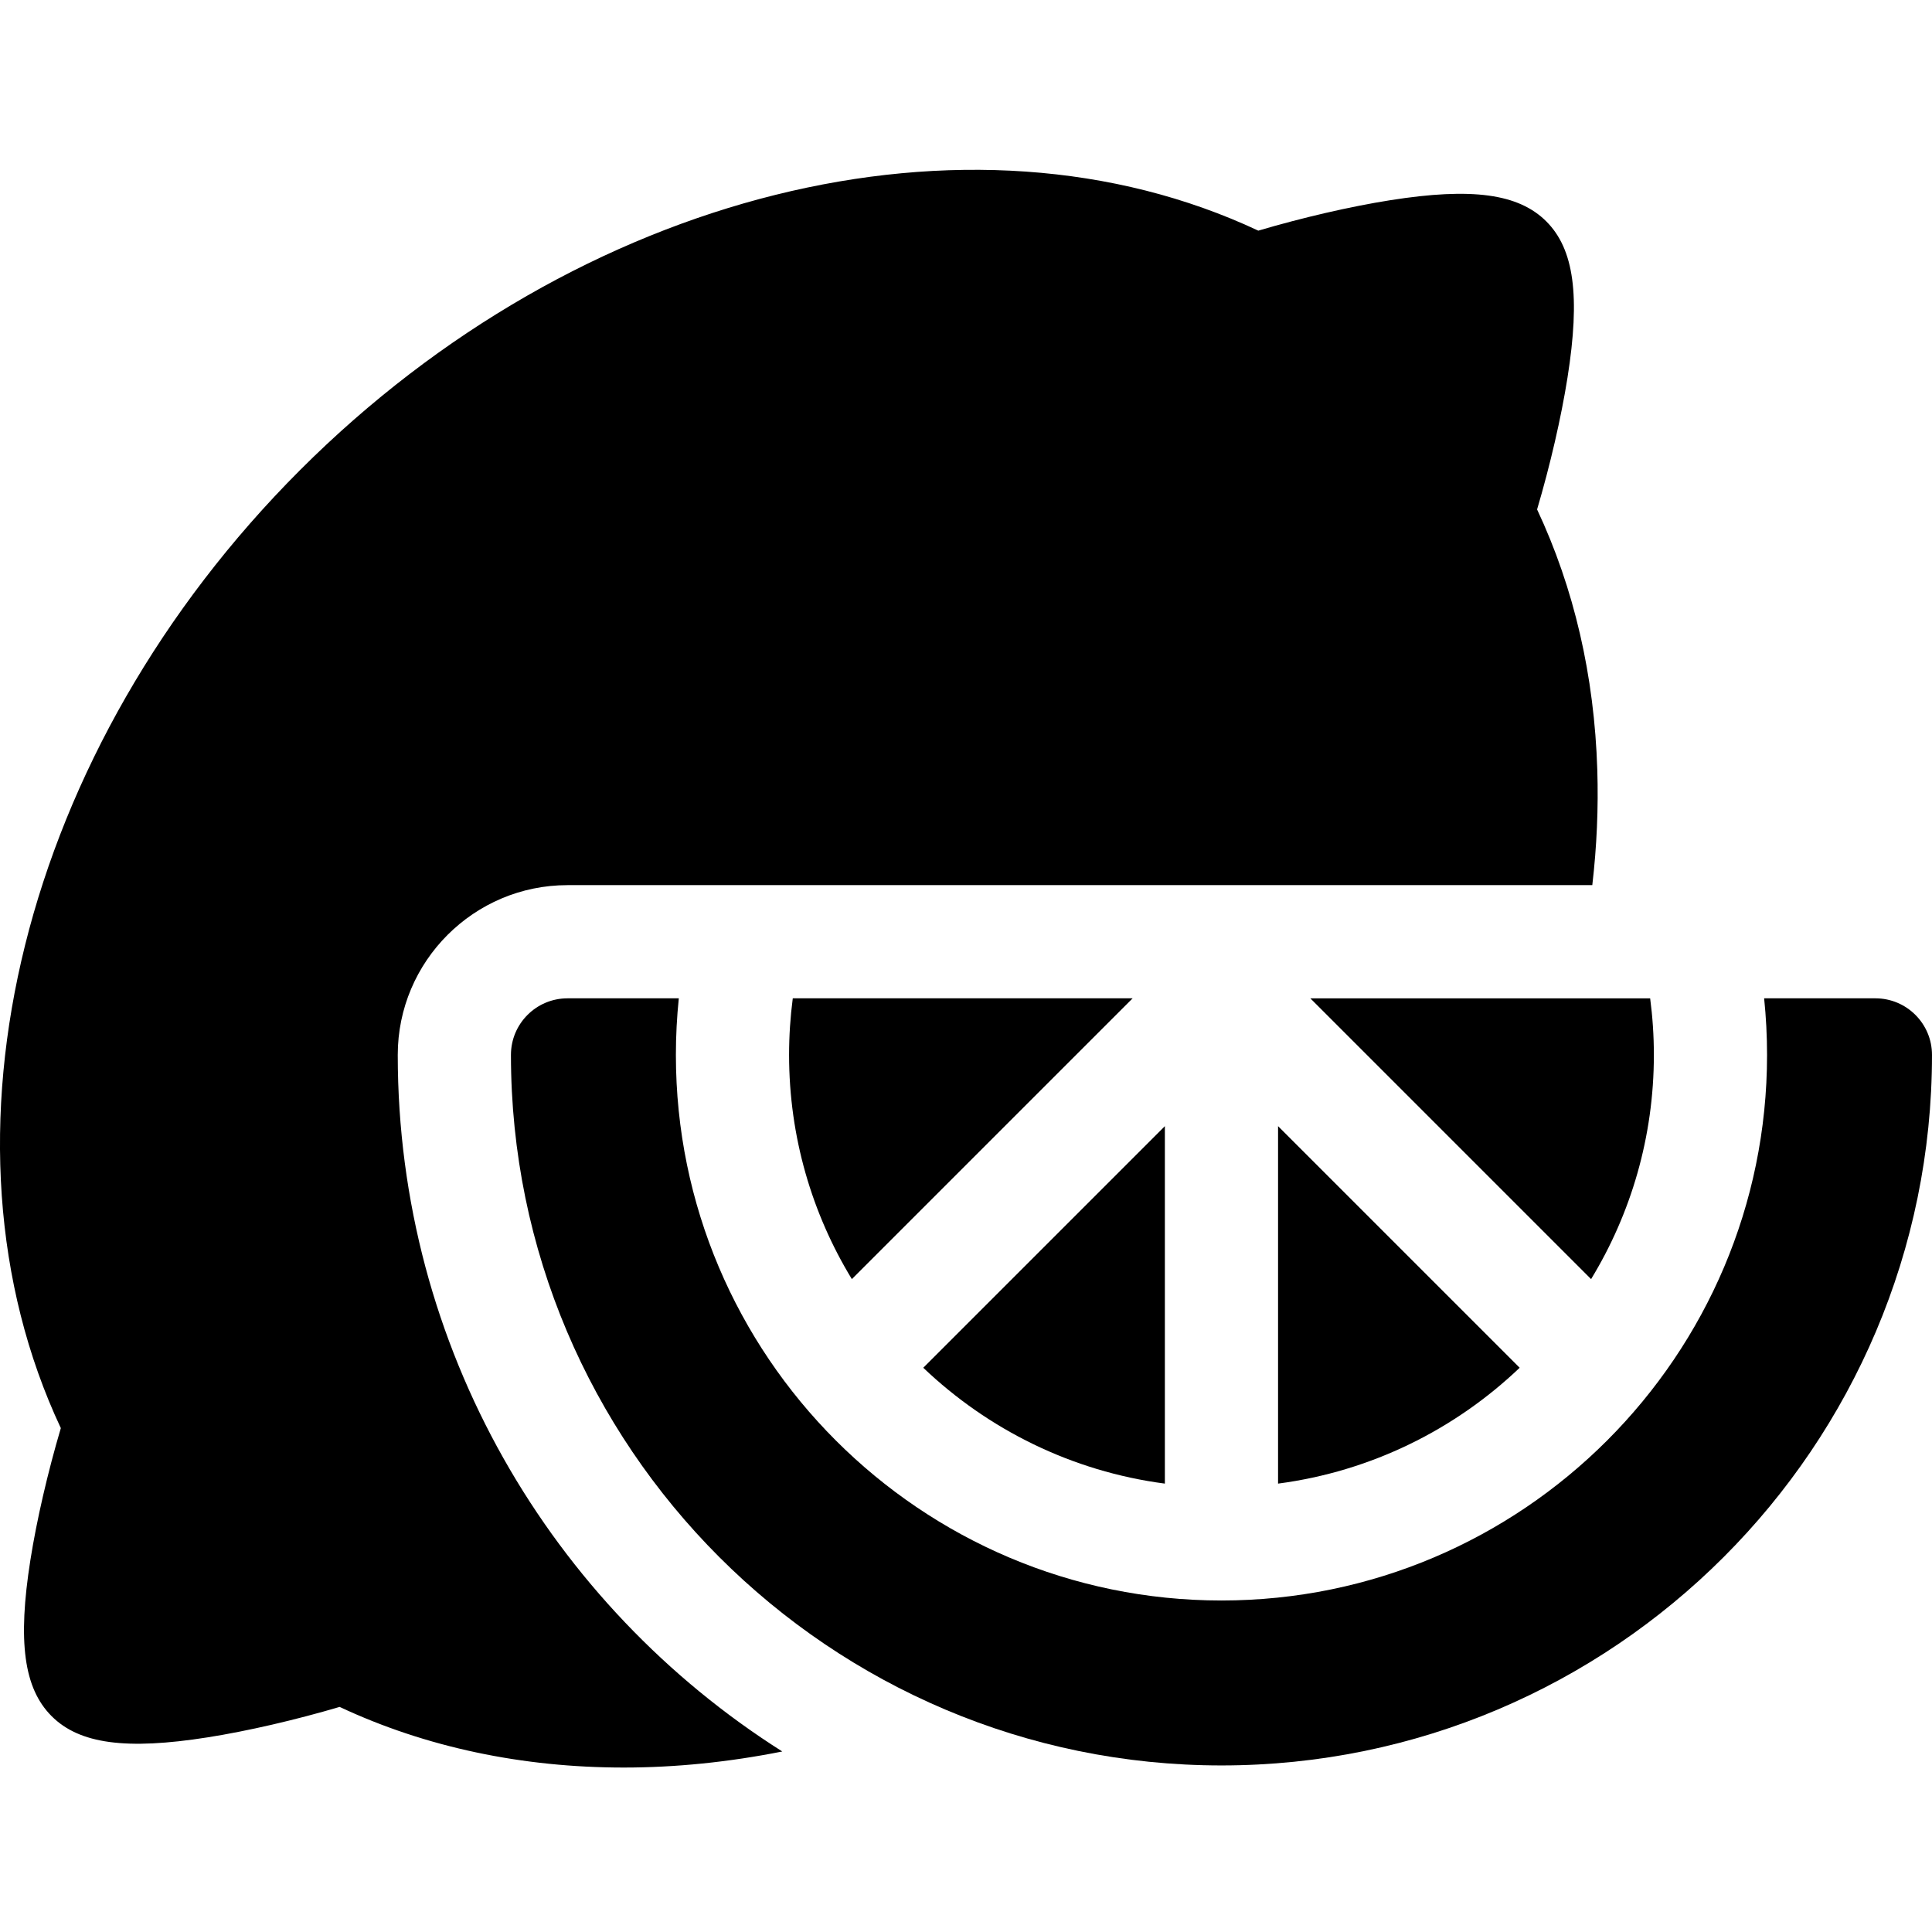
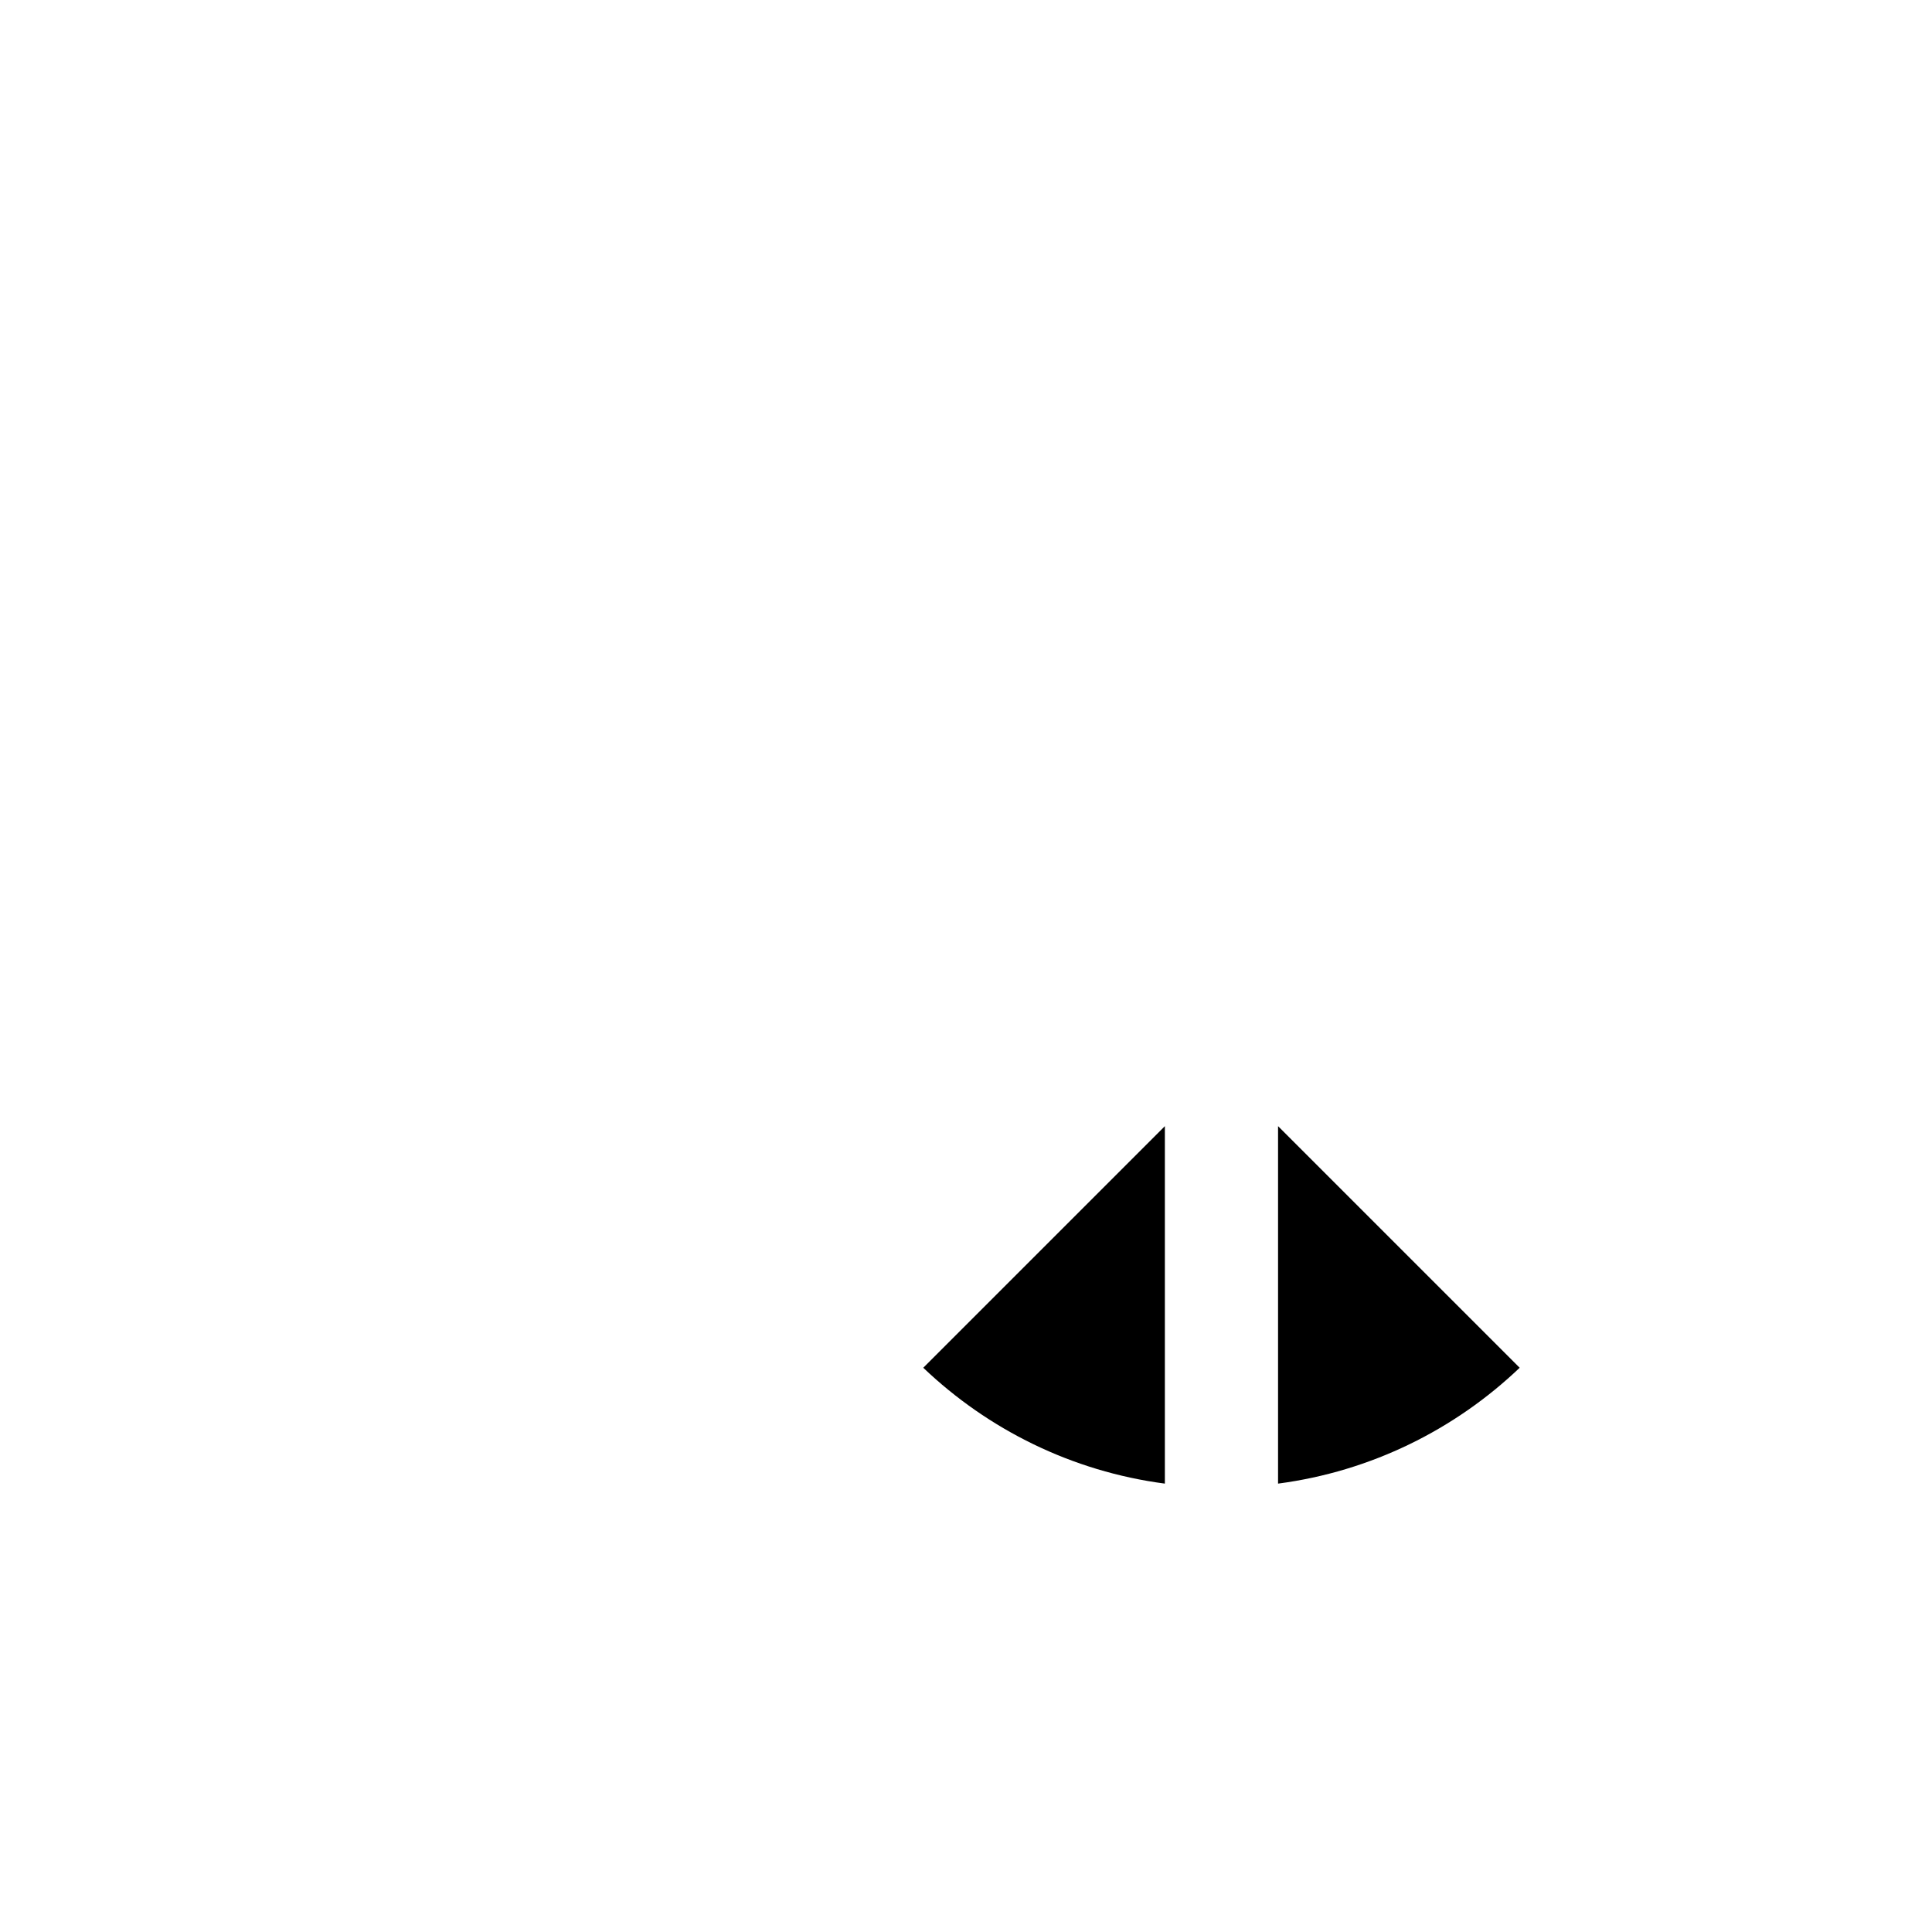
<svg xmlns="http://www.w3.org/2000/svg" height="512pt" viewBox="0 -45 512.001 512" width="512pt">
-   <path d="m497.004 219.566h-29.488c.508 4.93.773 9.934.773 14.996 0 79.727-64.859 144.586-144.586 144.586-79.723 0-144.586-64.859-144.586-144.586 0-5.062.266-10.066.773-14.996h-29.484c-8.285 0-15 6.715-15 14.996 0 103.828 84.469 188.297 188.297 188.297s188.297-84.469 188.297-188.297c0-8.281-6.715-14.996-14.996-14.996zm0 0" />
-   <path d="m421.656 293.977c10.551-17.336 16.637-37.676 16.637-59.414 0-5.082-.336-10.086-.984-14.996h-90.062zm0 0" />
  <path d="m338.699 348.172c24.656-3.238 46.871-14.34 64.031-30.703l-64.031-64.027zm0 0" />
  <path d="m244.676 317.469c17.16 16.363 39.371 27.465 64.027 30.703v-94.73zm0 0" />
-   <path d="m210.094 219.566c-.645 4.91-.98 9.914-.98 14.996 0 21.738 6.082 42.078 16.637 59.414l74.41-74.41zm0 0" />
-   <path d="m105.41 234.562c0-24.809 20.184-44.992 44.992-44.992h271.574c1.195-10.266 1.641-20.473 1.324-30.578-.781-24.914-6.145-48.09-15.957-68.988 3.453-11.664 6.391-24.348 8.066-34.957 3.418-21.641 1.738-34.012-5.617-41.371-7.359-7.355-19.73-9.039-41.371-5.617-10.609 1.676-23.293 4.613-34.957 8.066-76.629-35.973-180.055-10.438-253.918 63.426-73.859 73.859-99.395 177.285-63.426 253.914-3.453 11.664-6.391 24.348-8.066 34.957-3.418 21.641-1.738 34.016 5.621 41.371 7.355 7.359 19.727 9.039 41.367 5.621 10.613-1.676 23.297-4.617 34.961-8.066 22.855 10.715 48.469 16.07 75.281 16.07 13.766 0 27.848-1.434 42.031-4.258-61.188-38.715-101.906-106.984-101.906-184.598zm0 0" />
</svg>